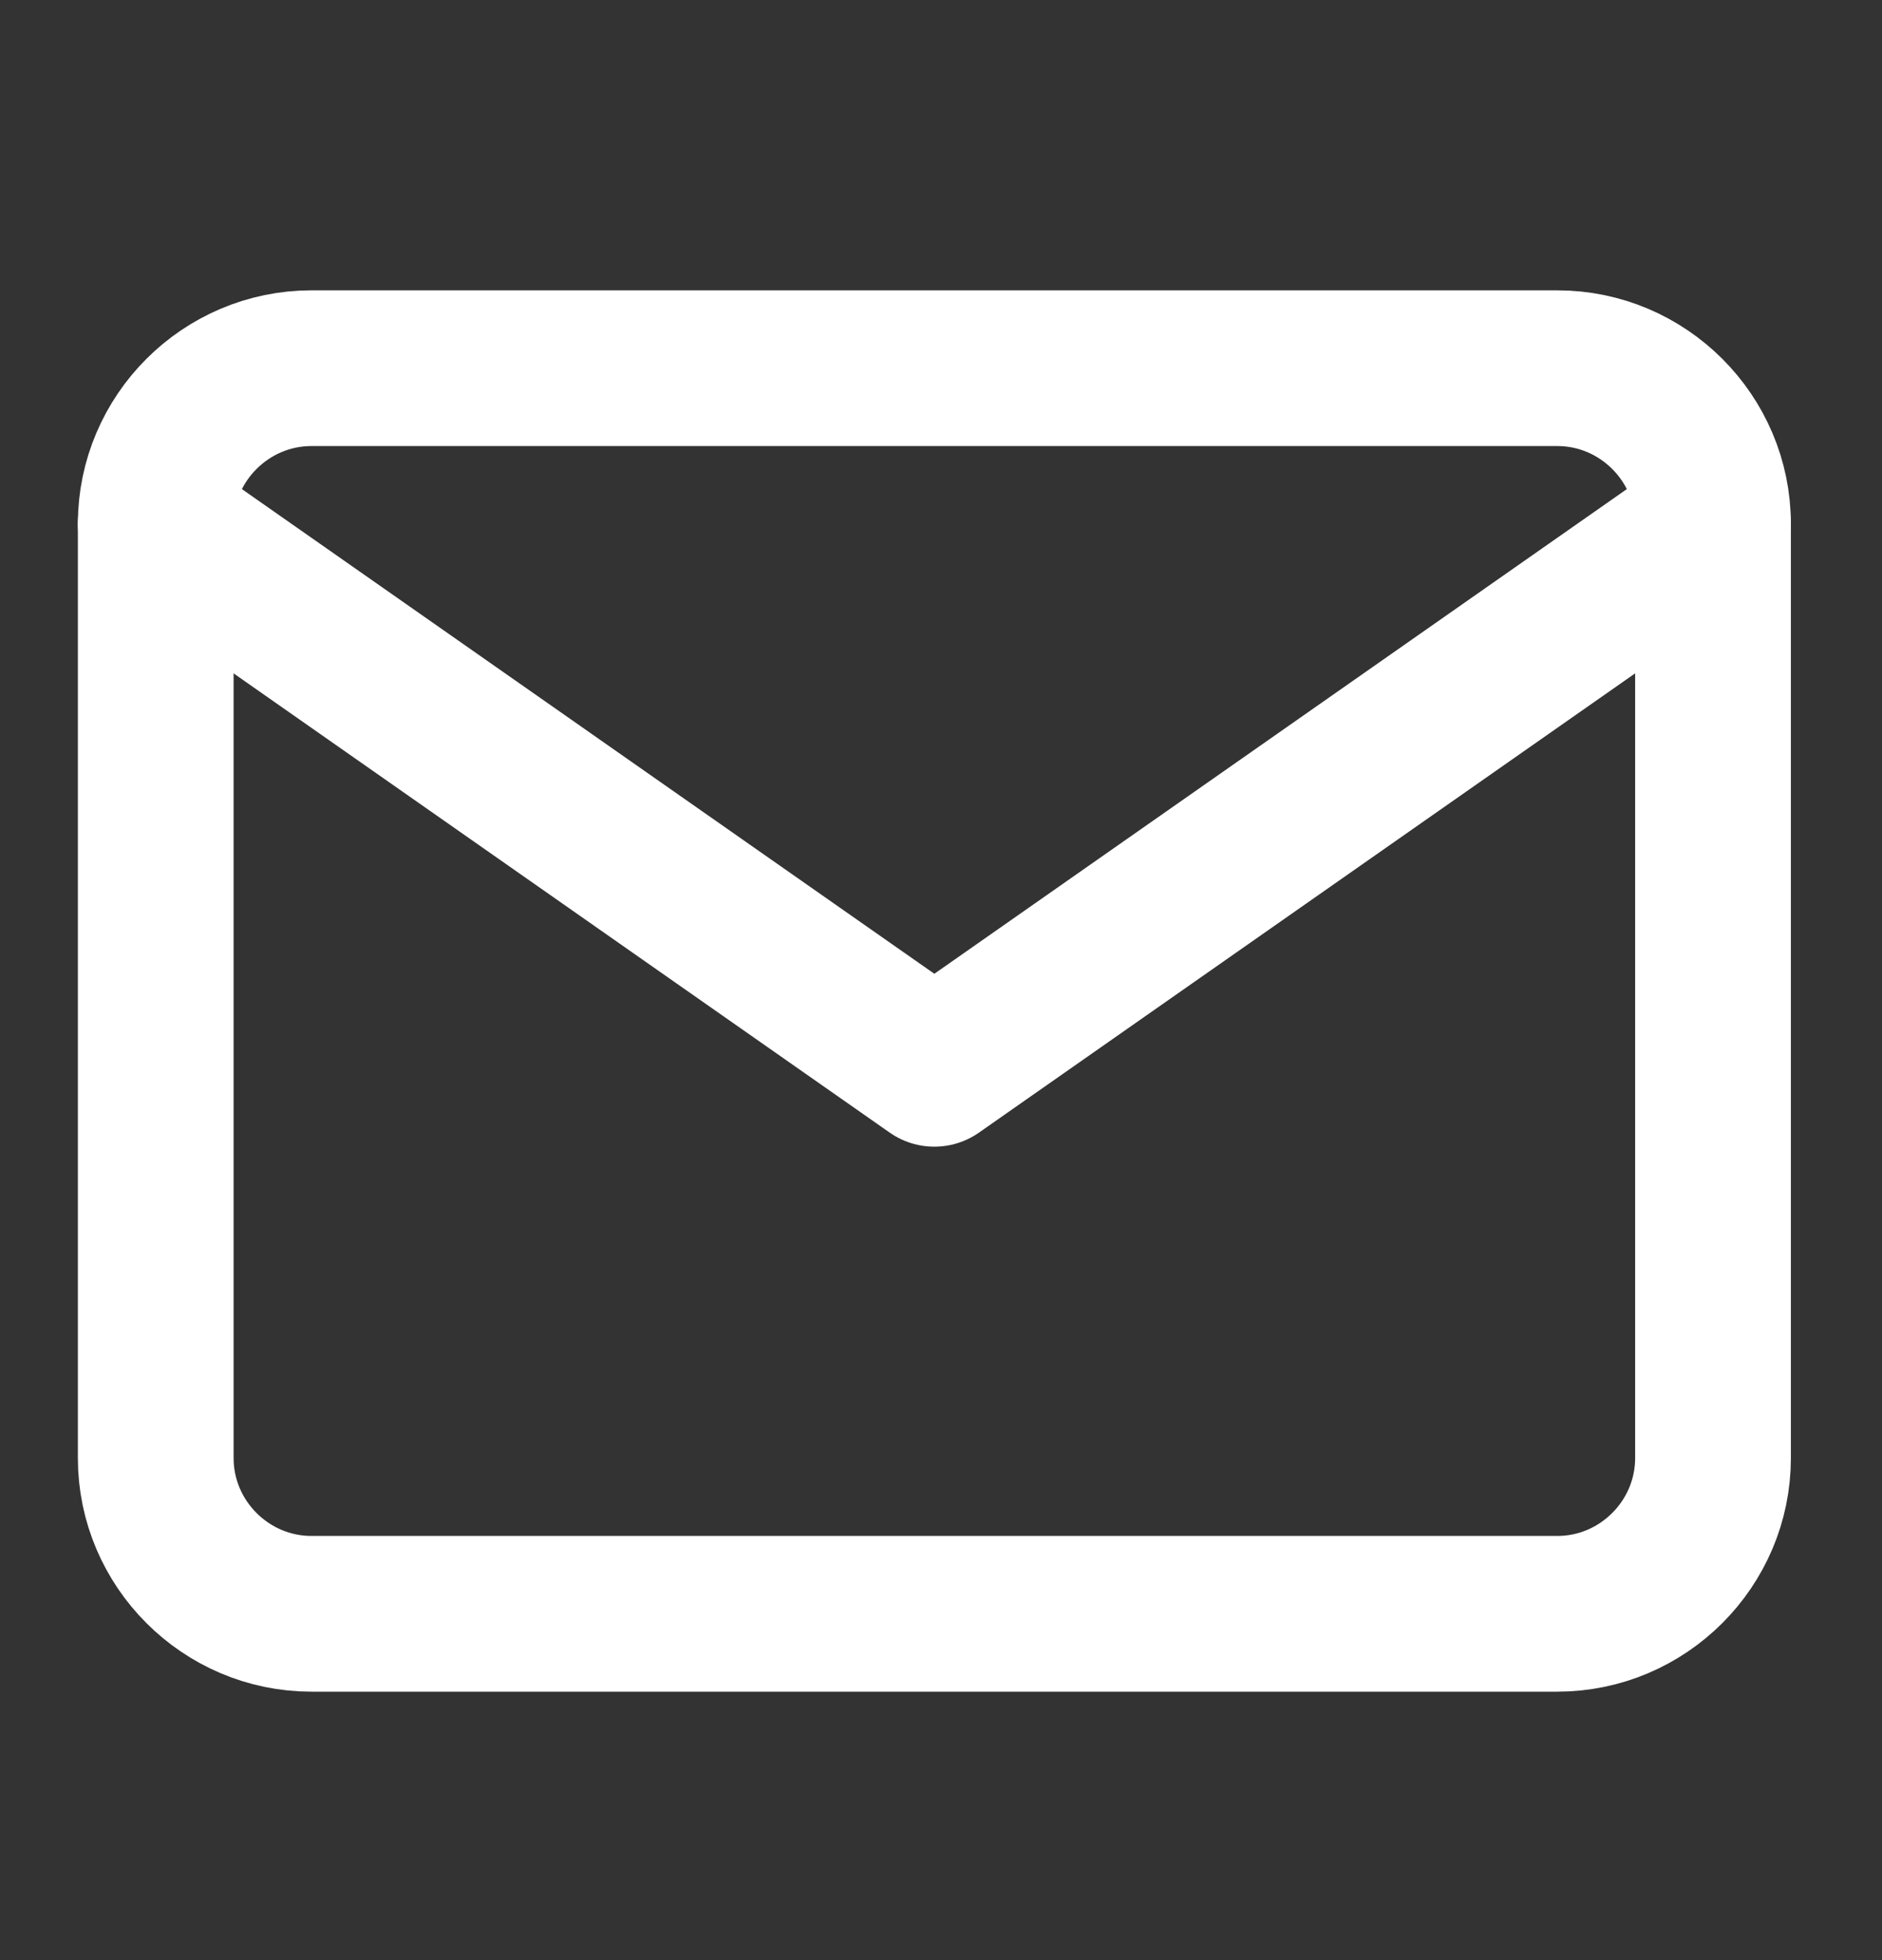
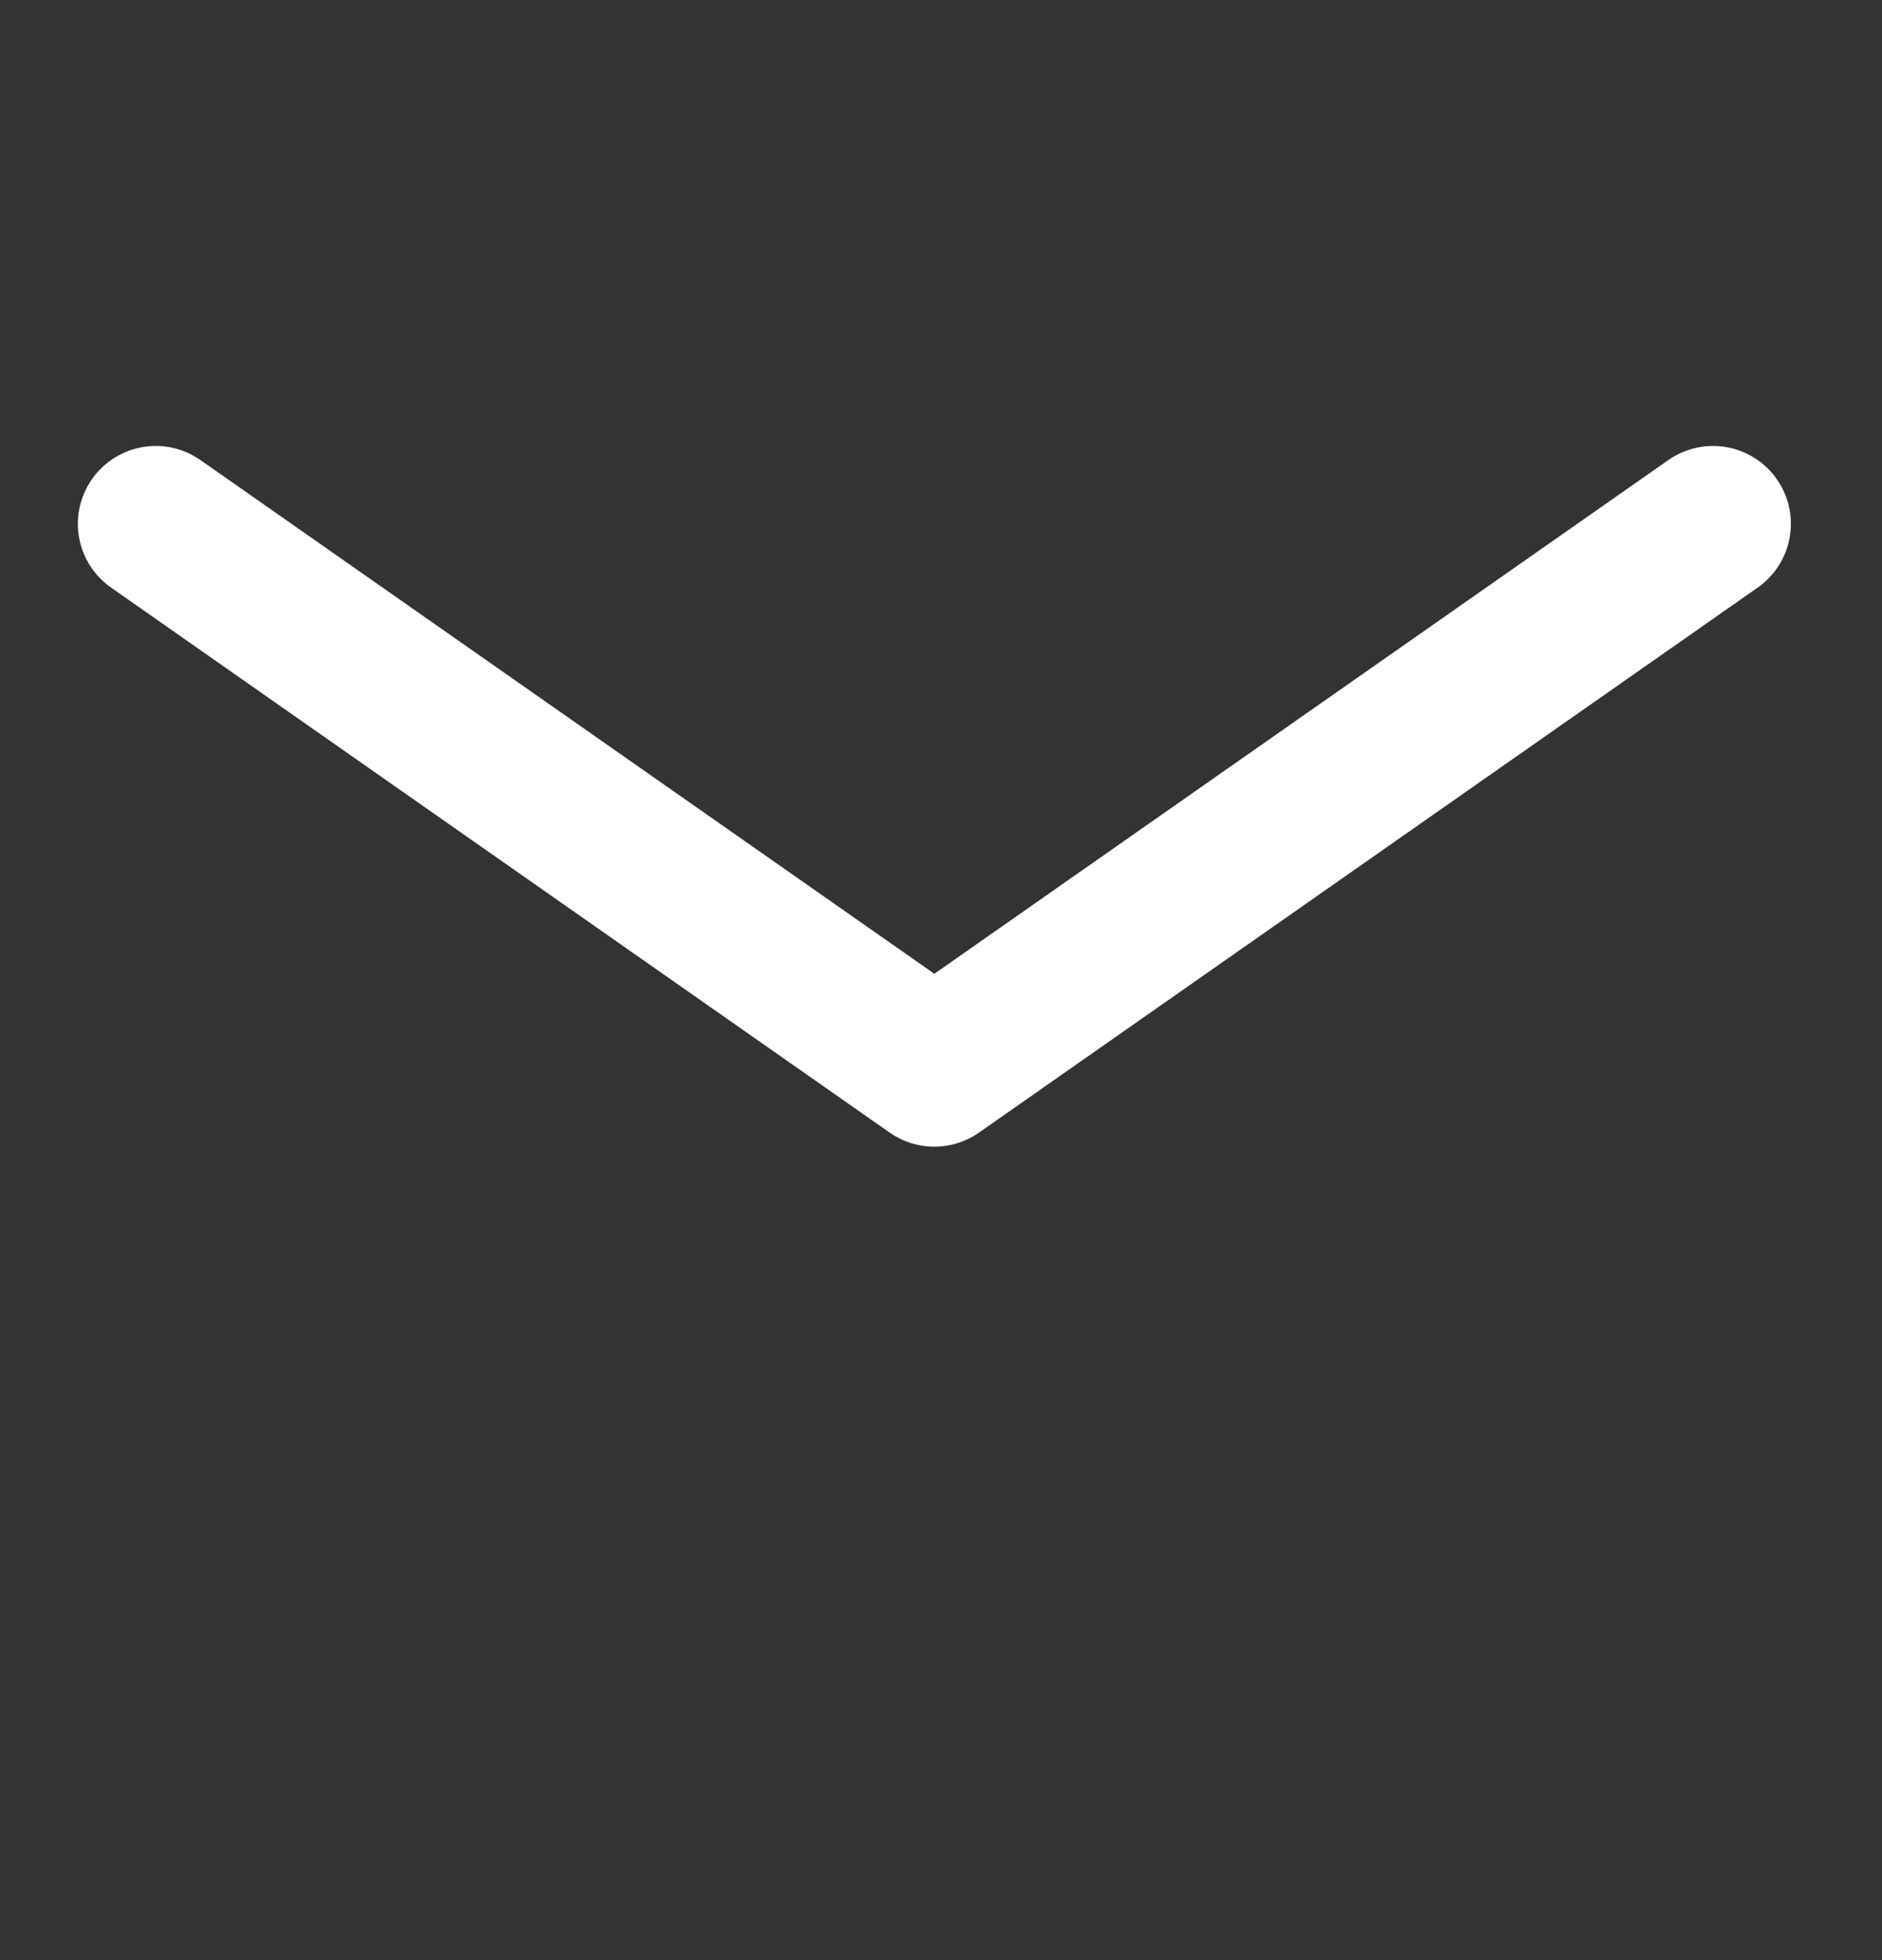
<svg xmlns="http://www.w3.org/2000/svg" width="24" height="25" viewBox="0 0 24 25" fill="none">
  <rect x="0" y="0" width="24" height="25" fill="#333333" stroke="none" />
-   <path d="M3.972 4.696H19.859C20.951 4.696 21.845 5.589 21.845 6.681V18.597C21.845 19.689 20.951 20.583 19.859 20.583H3.972C2.88 20.583 1.986 19.689 1.986 18.597V6.681C1.986 5.589 2.88 4.696 3.972 4.696Z" stroke="white" stroke-width="1.986" stroke-linecap="round" stroke-linejoin="round" />
  <path d="M21.845 6.681L11.915 13.632L1.986 6.681" stroke="white" stroke-width="1.986" stroke-linecap="round" stroke-linejoin="round" />
</svg>